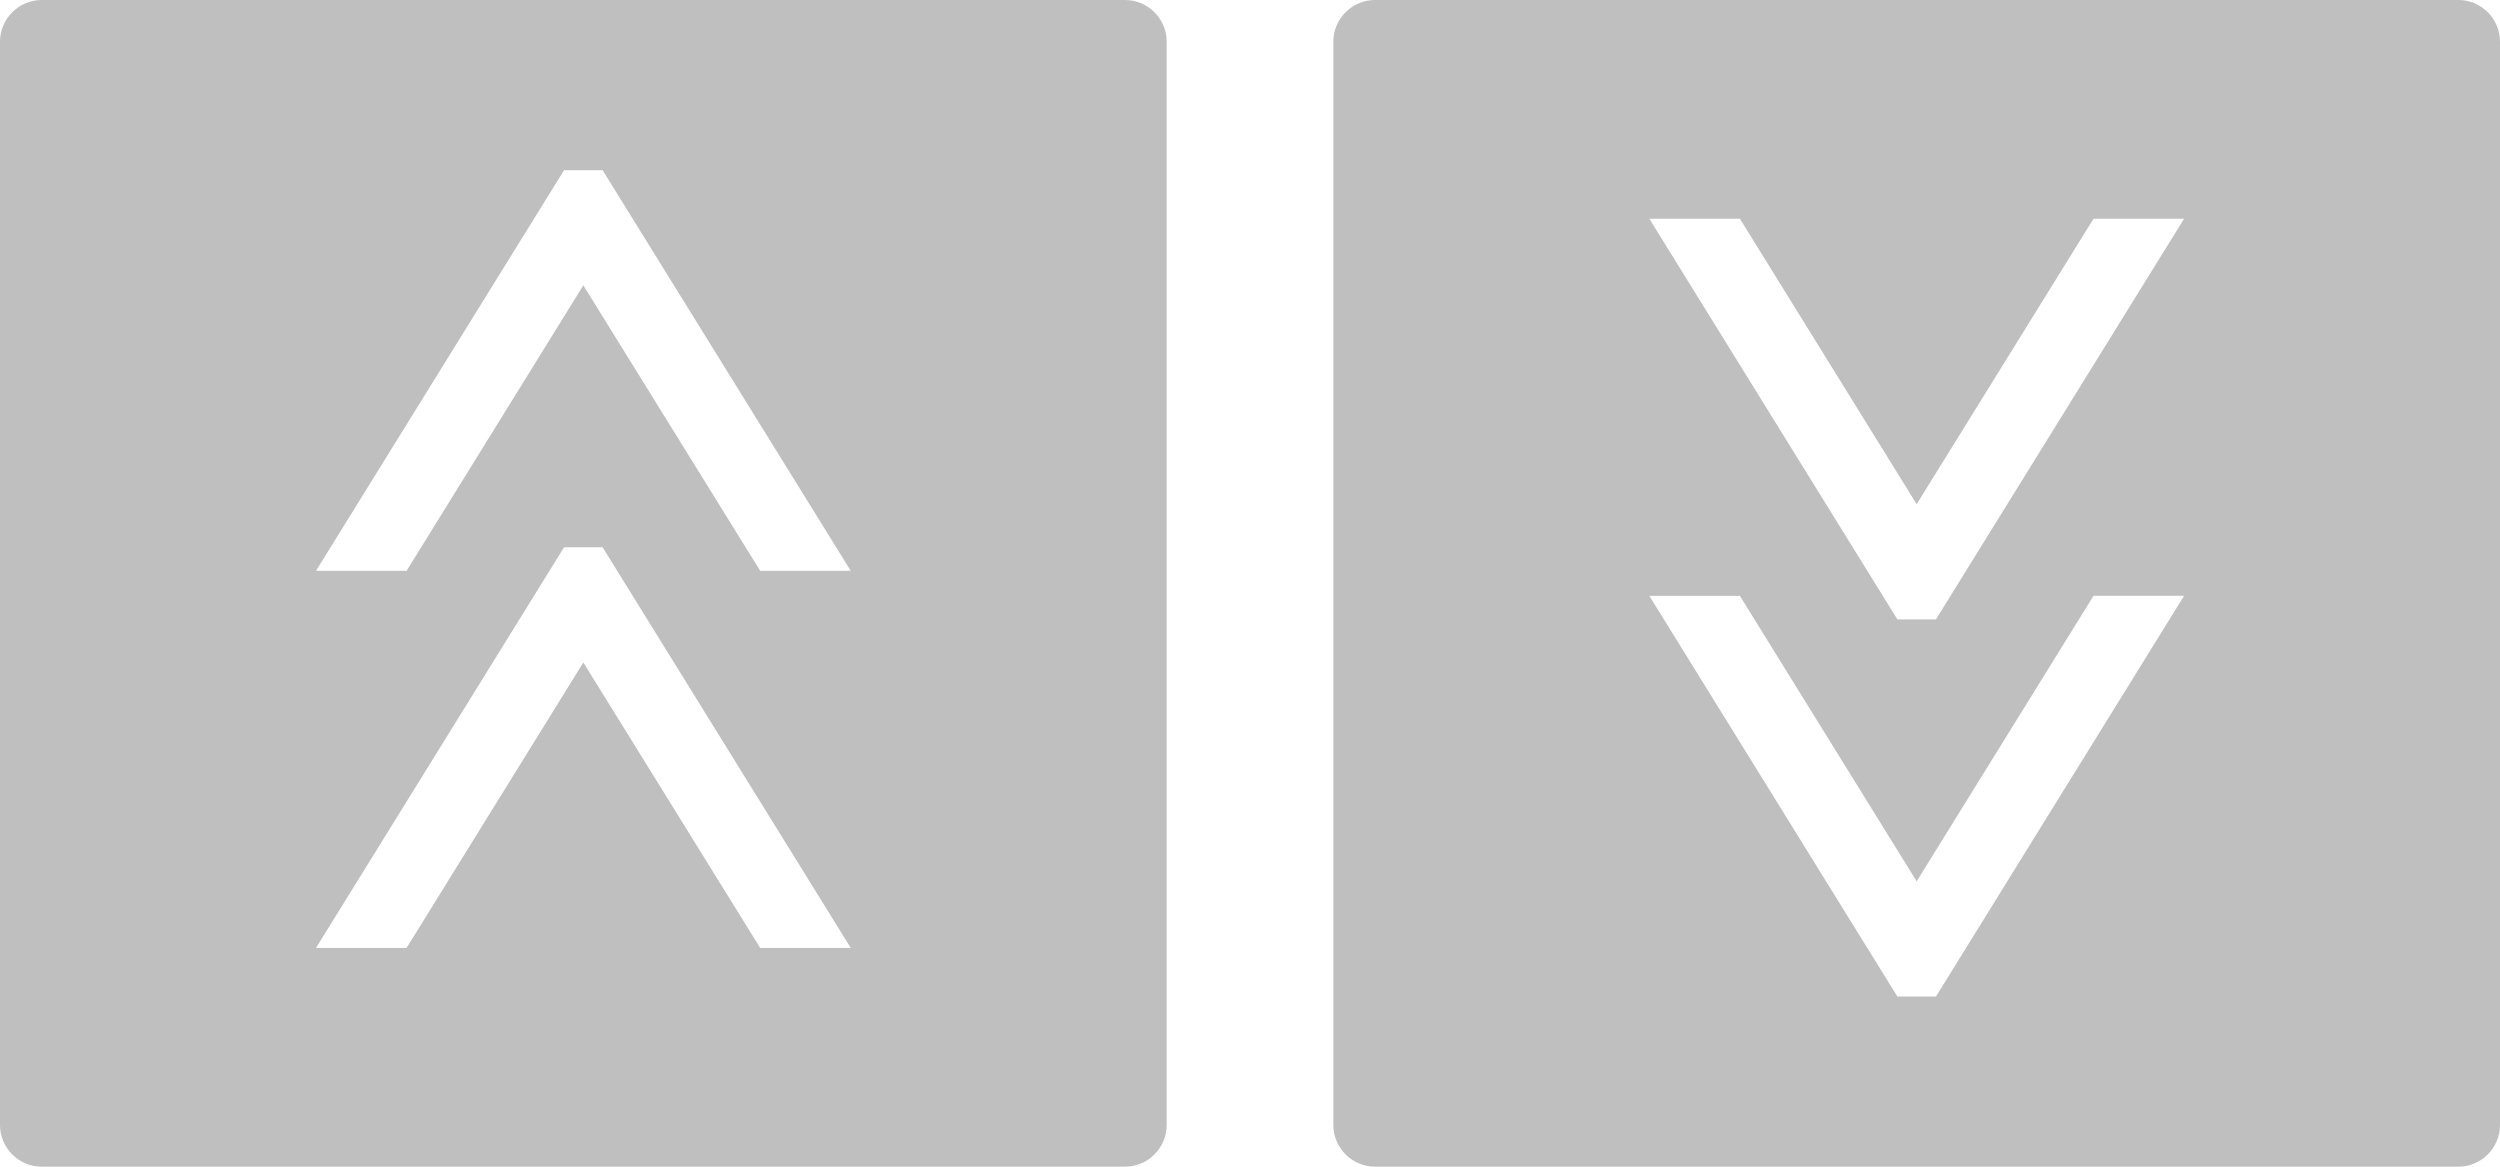
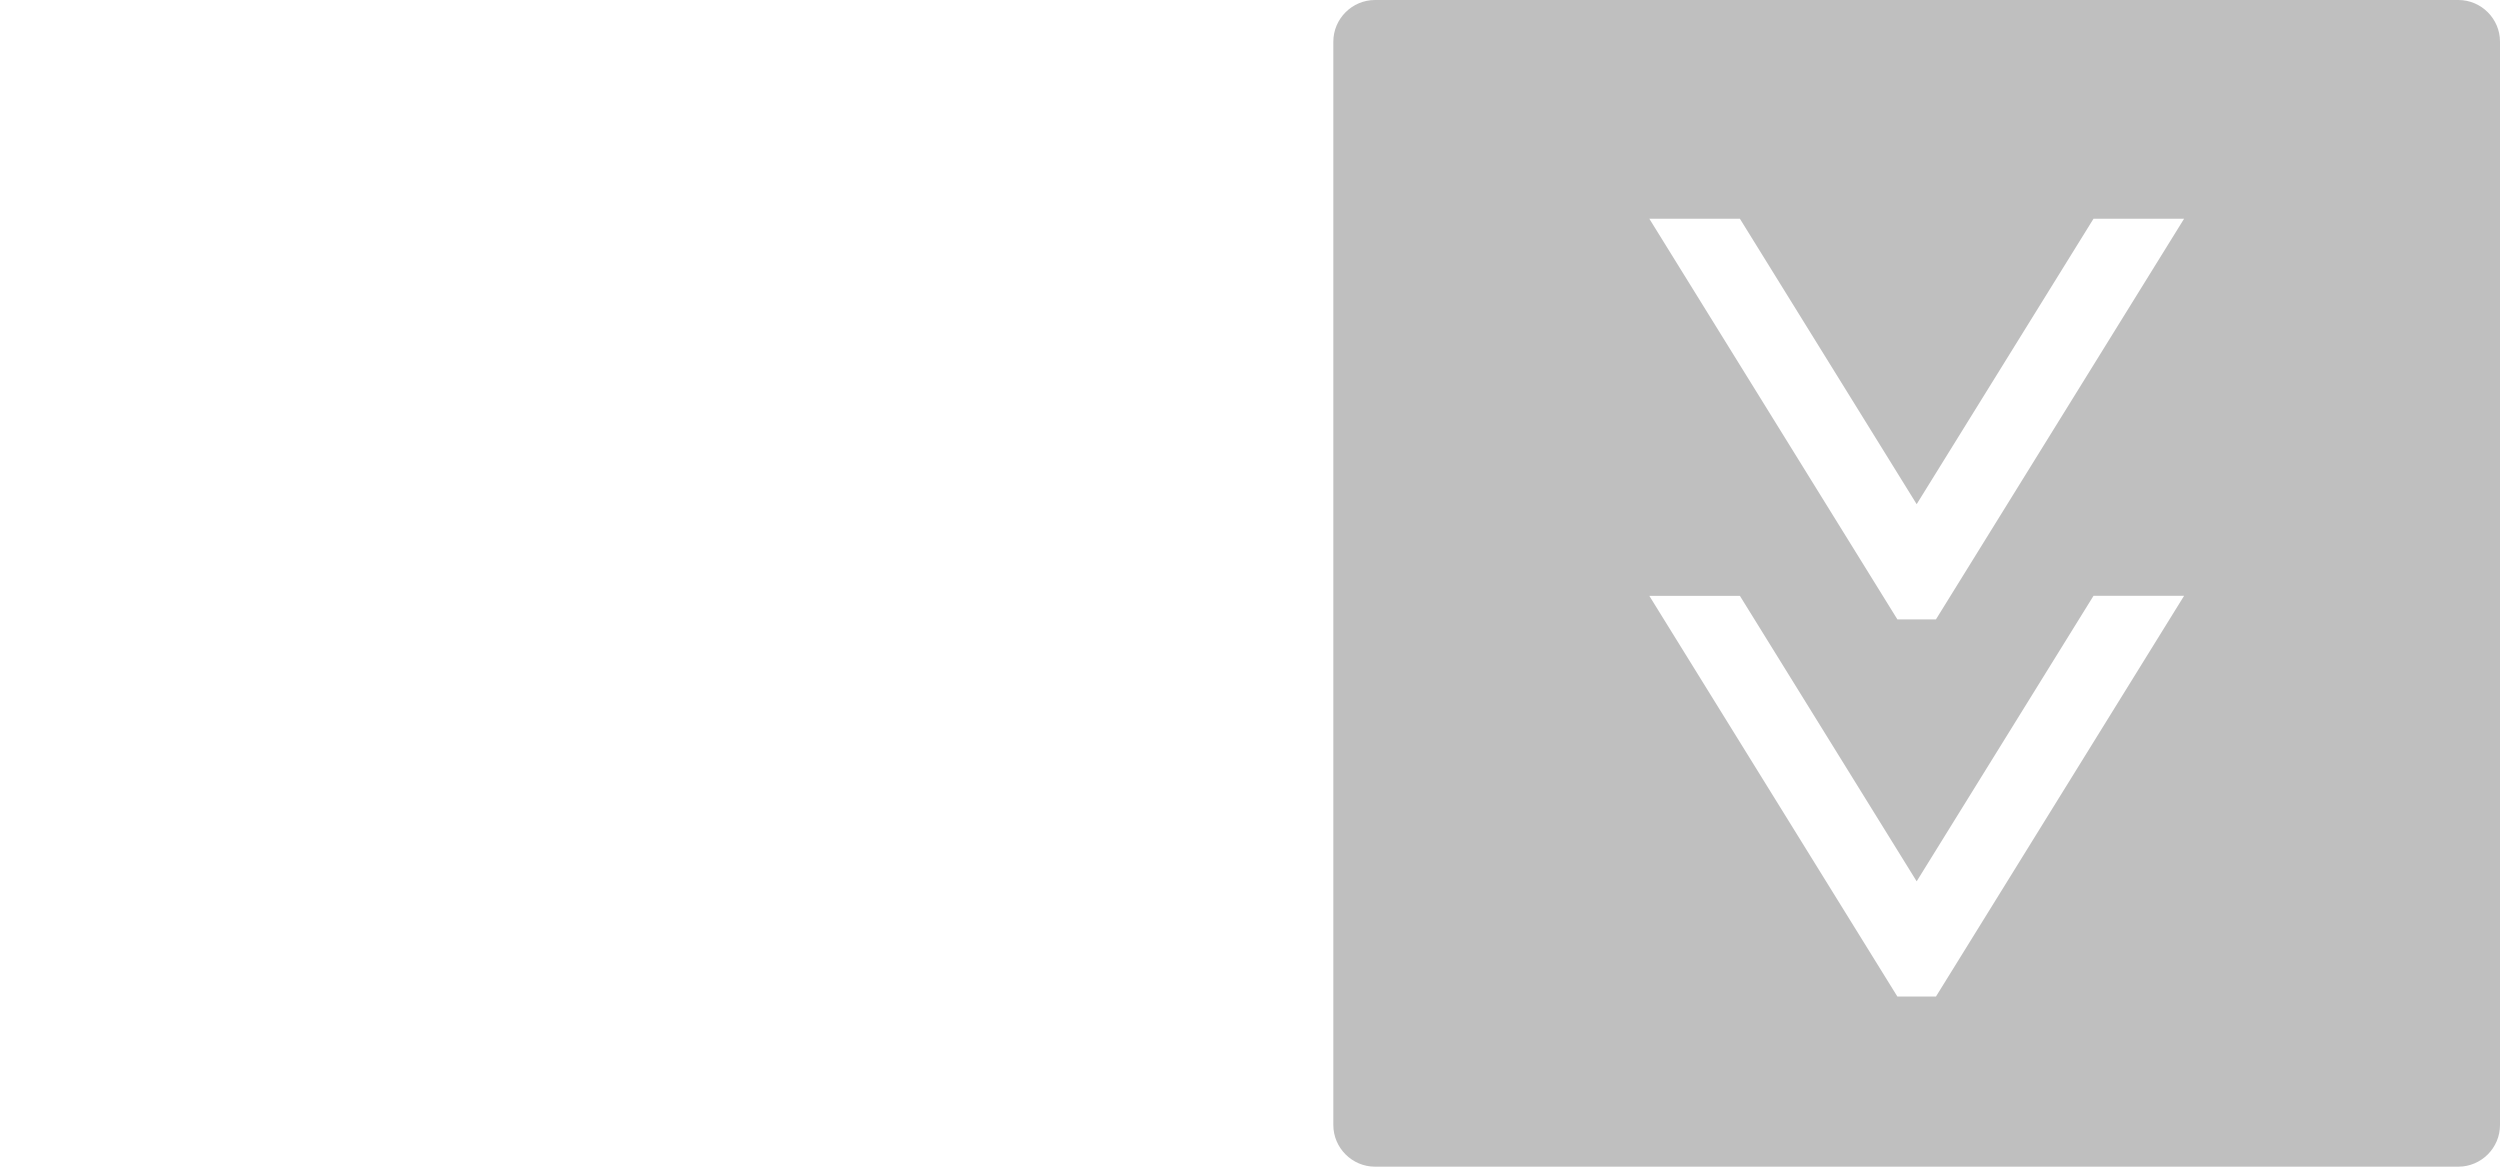
<svg xmlns="http://www.w3.org/2000/svg" version="1.1" id="レイヤー_1" x="0px" y="0px" width="60px" height="28px" viewBox="0 0 60 28" enable-background="new 0 0 60 28" xml:space="preserve">
  <path fill="#BFBFBF" d="M59,0H33c-0.549,0-1,0.45-1,1v26c0,0.55,0.451,1,1,1h26c0.551,0,1-0.45,1-1V1C60,0.45,59.551,0,59,0z   M46.463,23.917h-0.926l-5.953-9.616h2.174L46,21.152l4.244-6.852h2.174L46.463,23.917z M46.463,14.865h-0.926L39.584,5.25h2.174  L46,12.1l4.244-6.85h2.174L46.463,14.865z" />
-   <path fill="#BFBFBF" d="M27,0H1C0.451,0,0,0.45,0,1v26c0,0.55,0.451,1,1,1h26c0.551,0,1-0.45,1-1V1C28,0.45,27.551,0,27,0z   M18.244,22.75L14,15.9l-4.242,6.85H7.584l5.953-9.615h0.926l5.955,9.615H18.244z M18.244,13.699L14,6.848l-4.242,6.852H7.584  l5.953-9.615h0.926l5.955,9.615H18.244z" />
</svg>